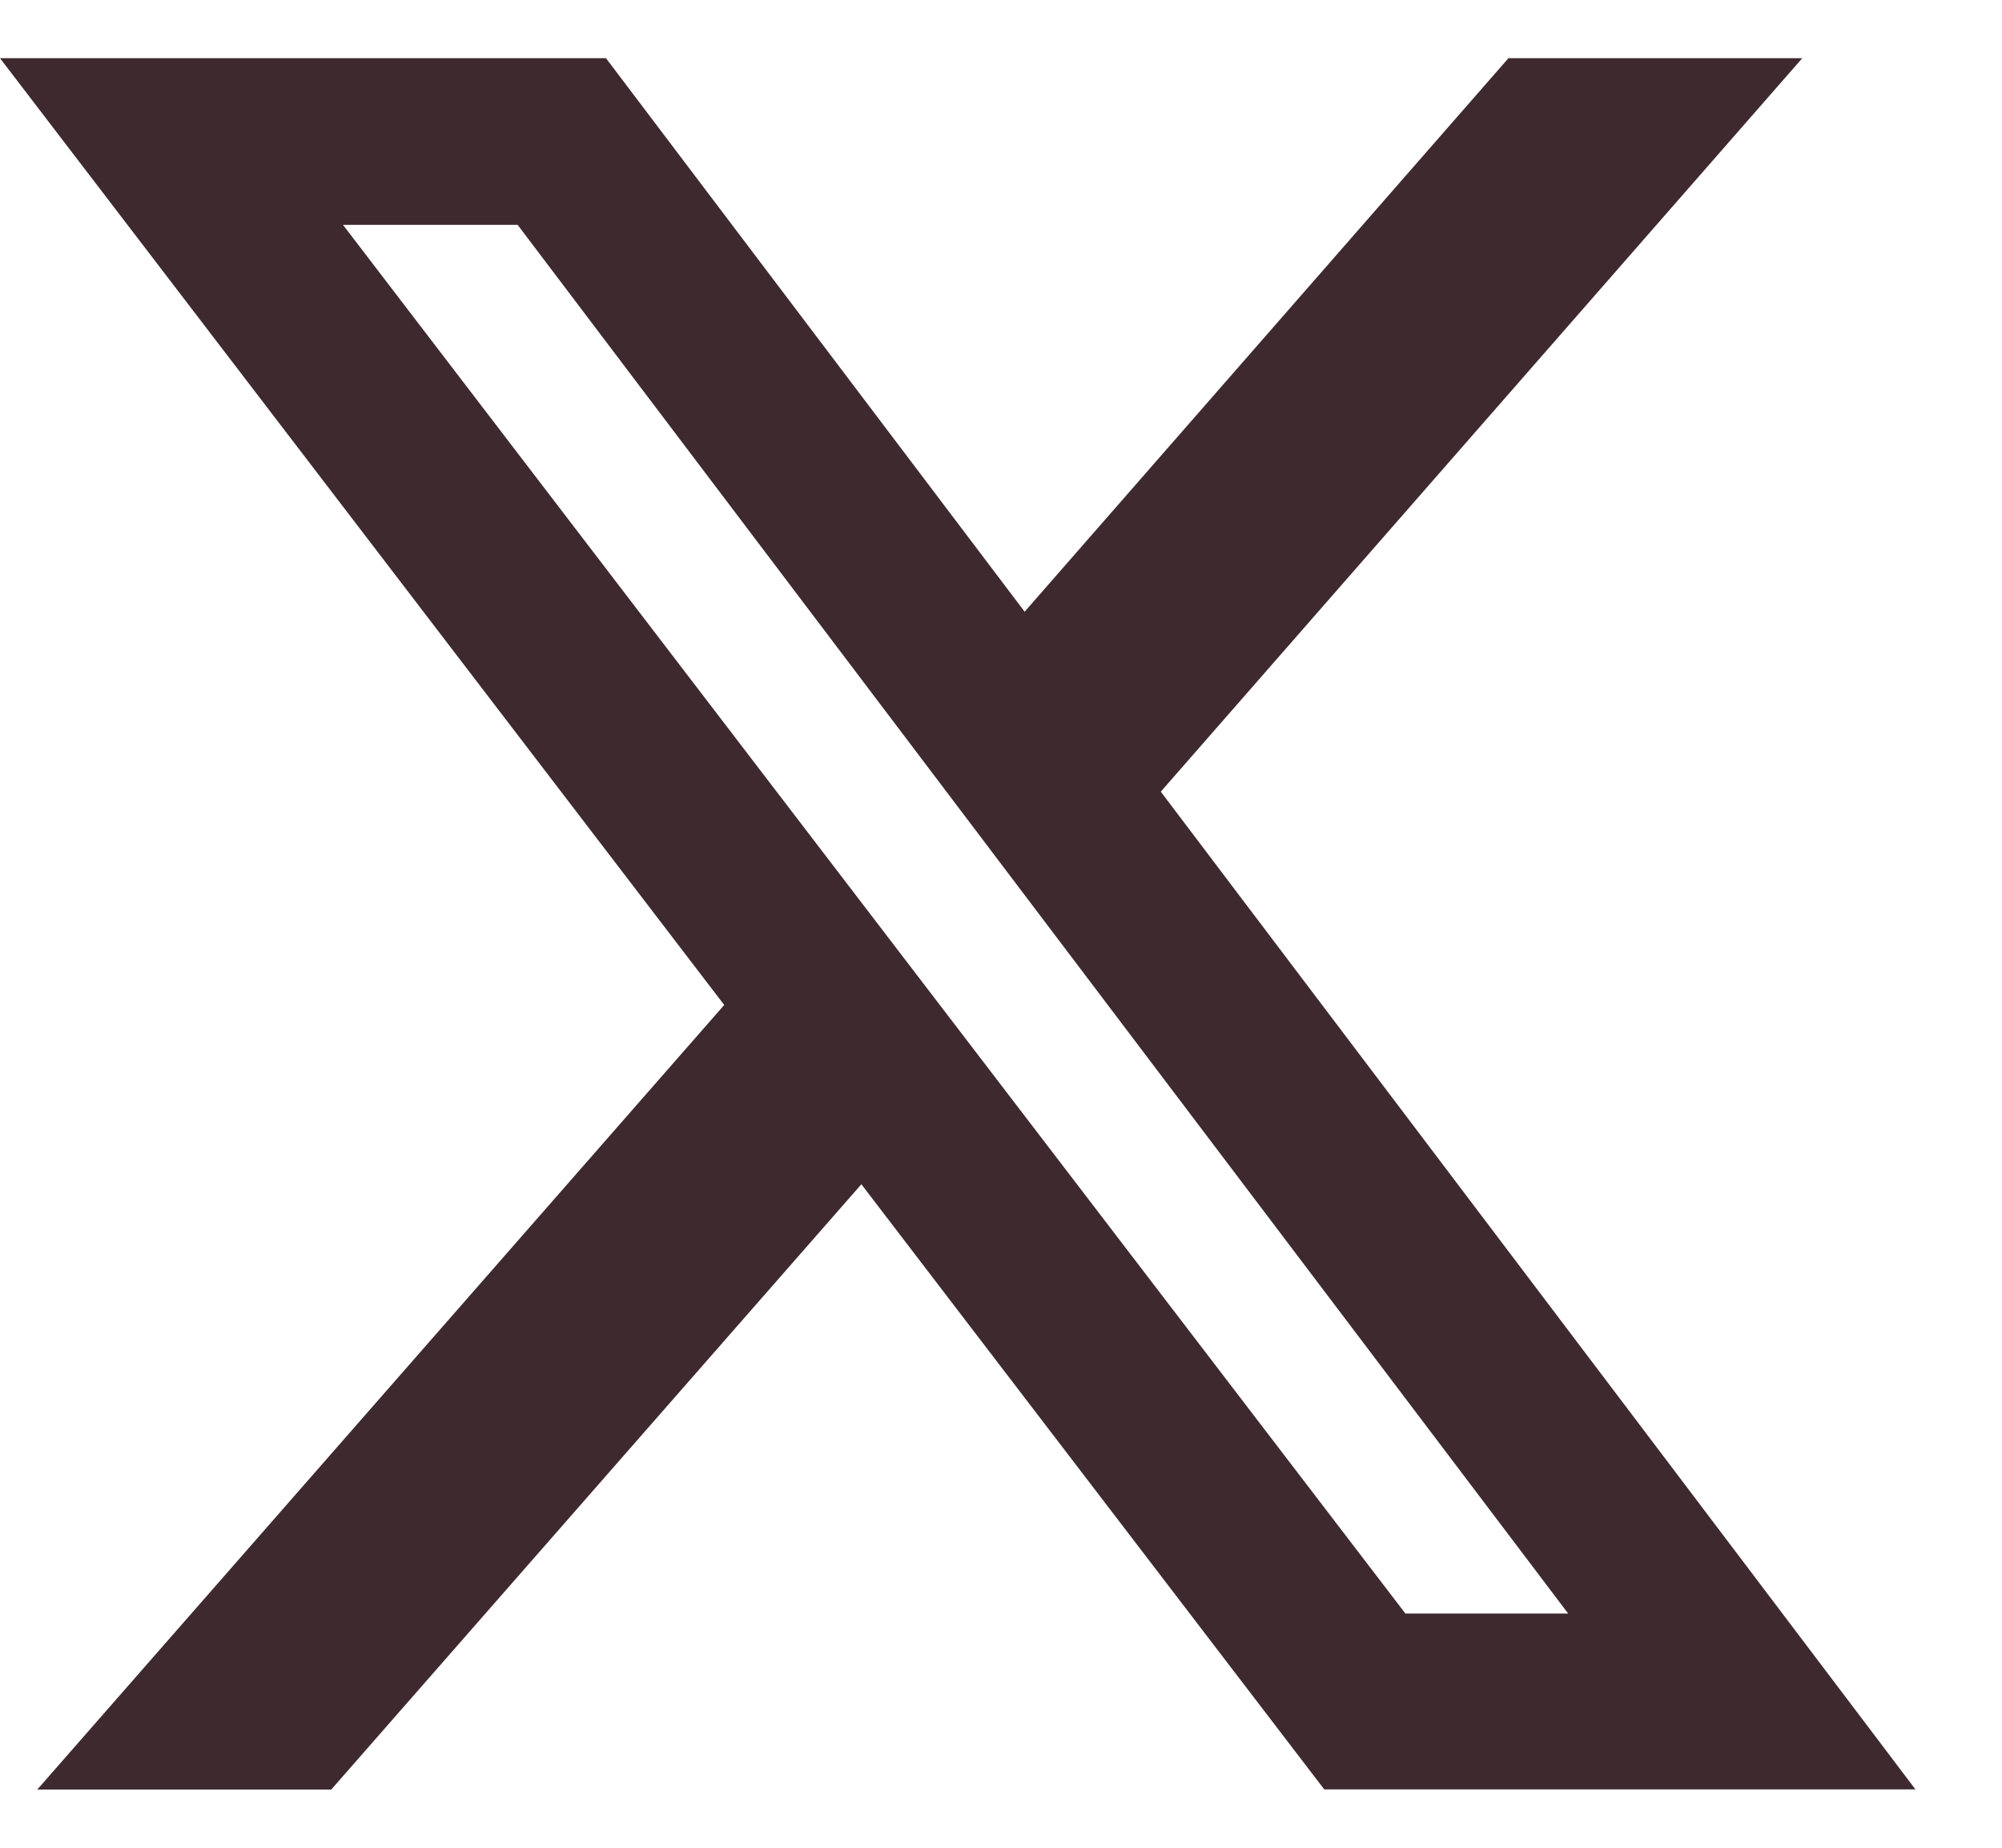
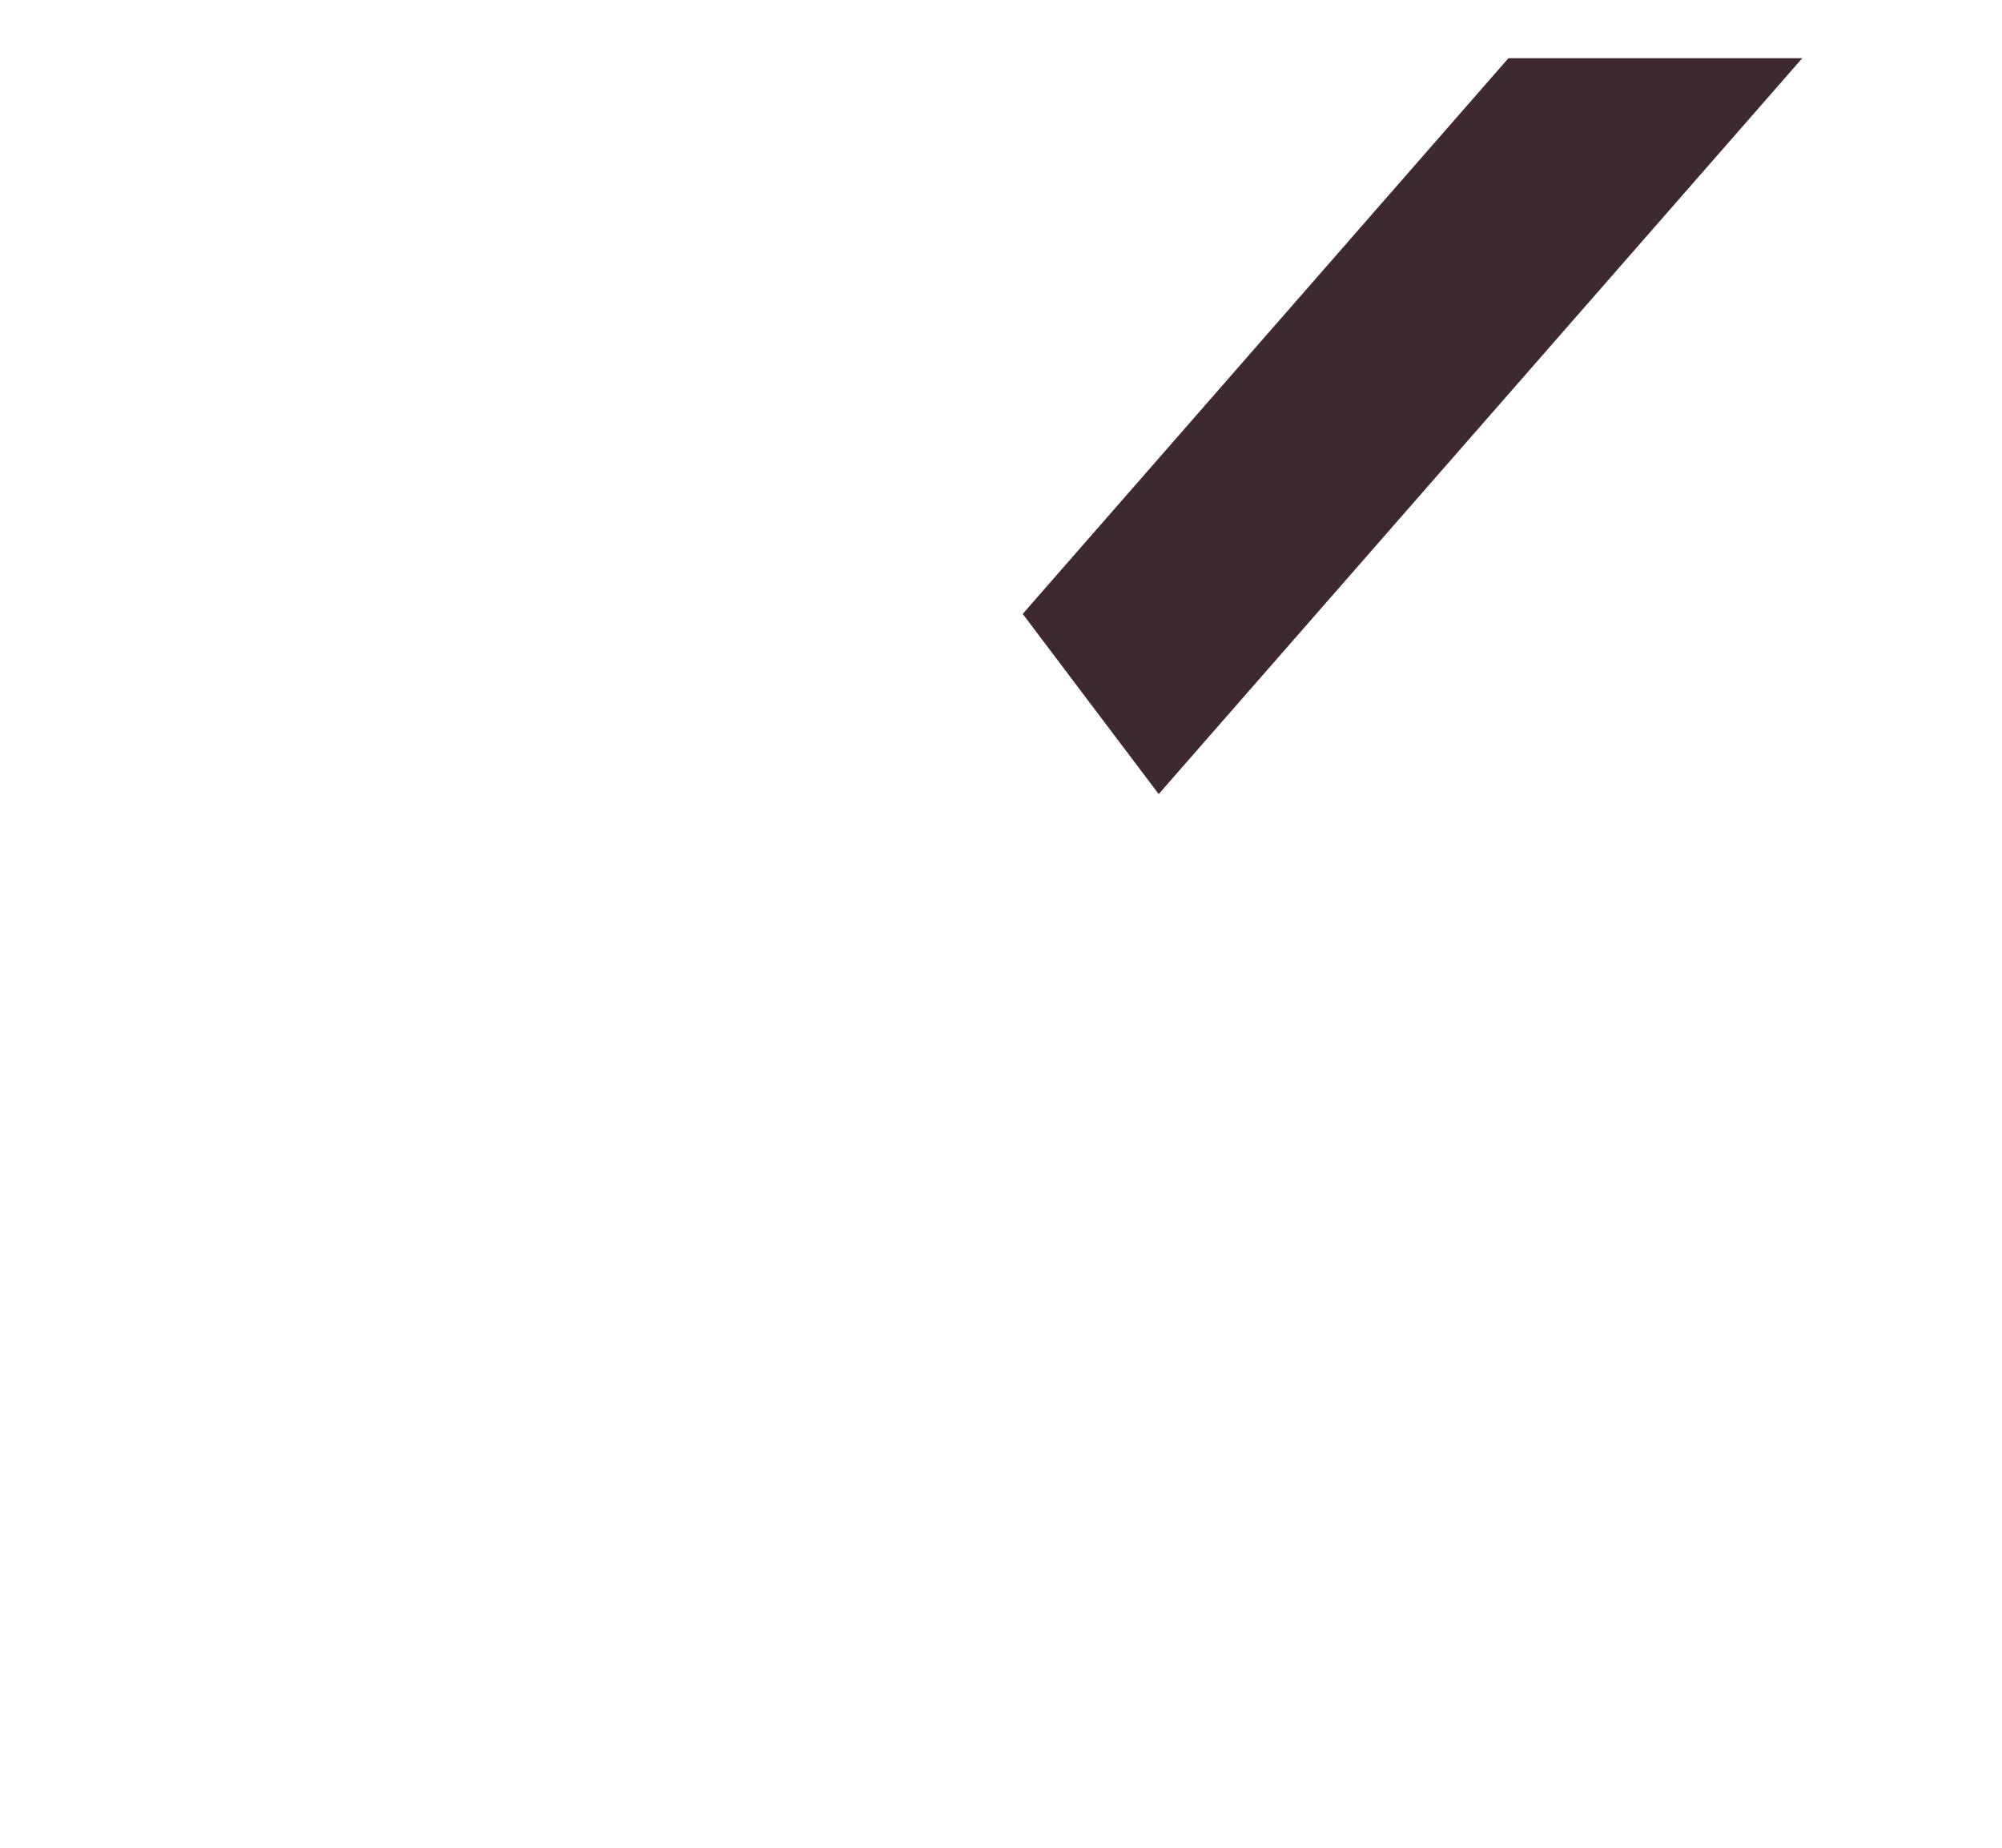
<svg xmlns="http://www.w3.org/2000/svg" width="13" height="12" viewBox="0 0 13 12" fill="none">
-   <path d="M5.596 7.688L2.151 11.622H0.242L4.705 6.524L5.596 7.688Z" fill="#3E2A2E" />
  <path d="M6.641 3.987L9.795 0.378H11.703L7.524 5.157L6.641 3.987Z" fill="#3E2A2E" />
-   <path d="M12.438 11.621H8.599L0 0.378H3.935L12.438 11.621ZM9.126 10.479H10.183L3.361 1.46H2.227L9.126 10.479Z" fill="#3E2A2E" />
</svg>